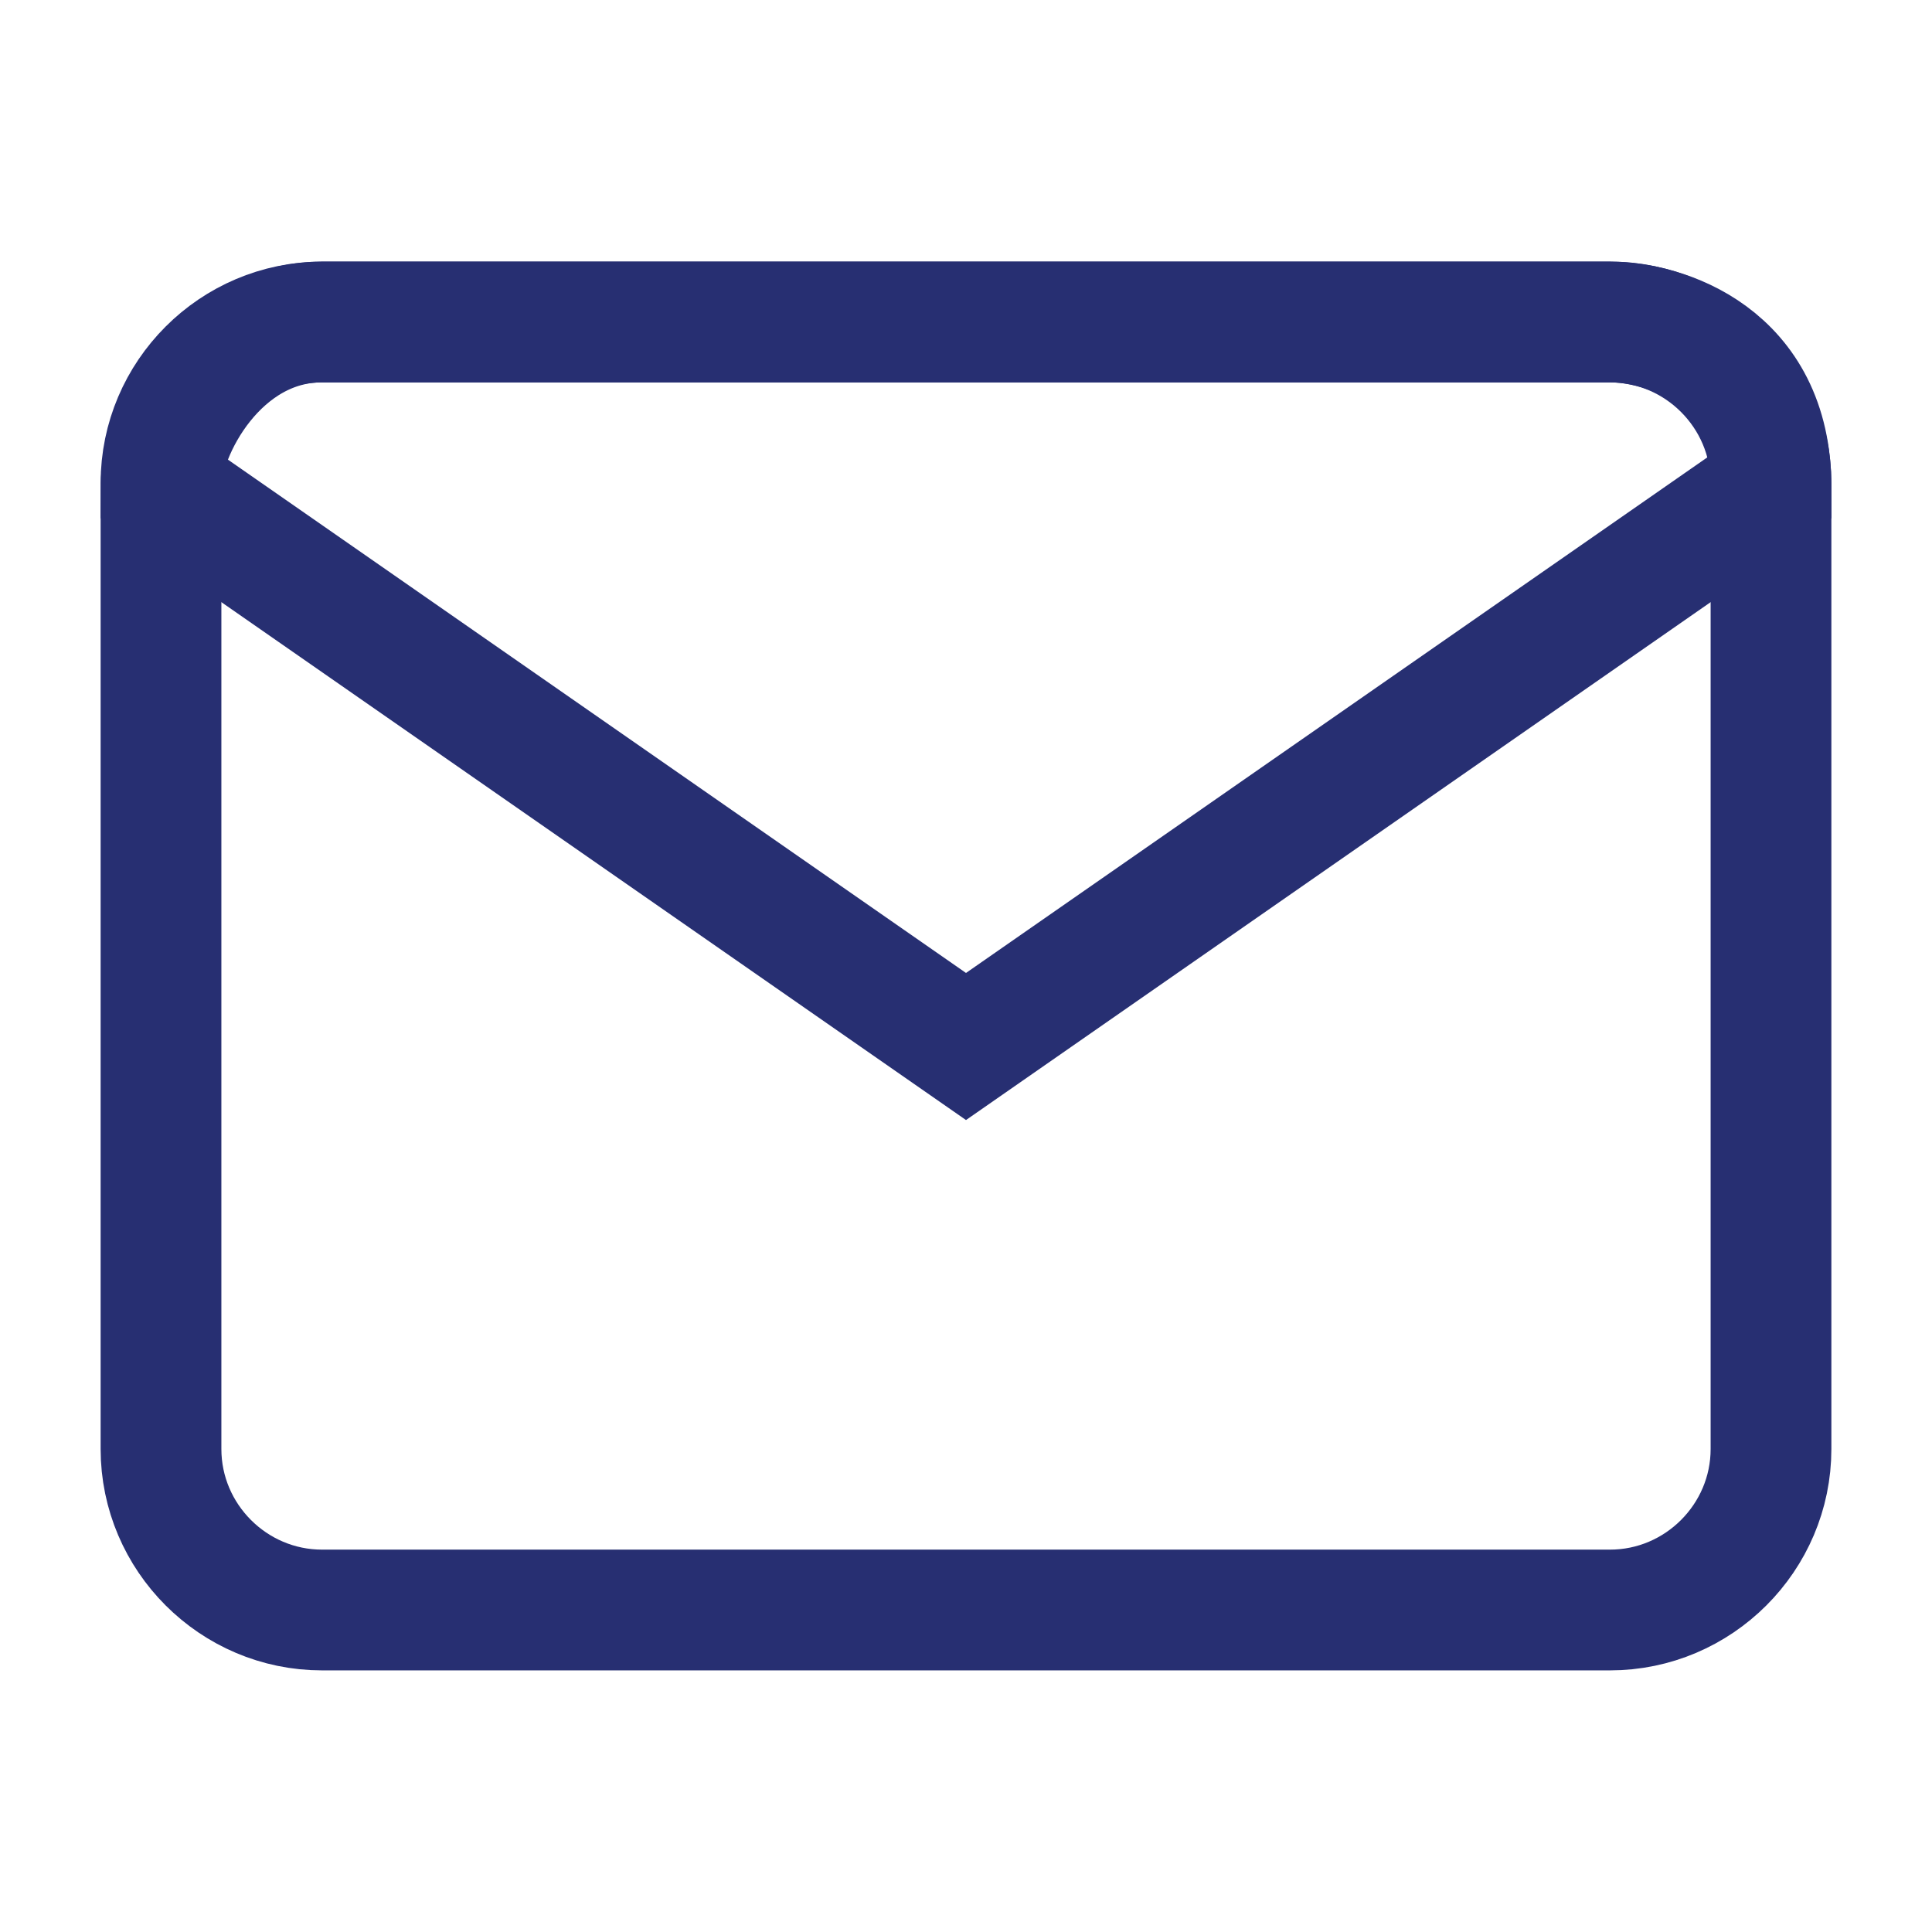
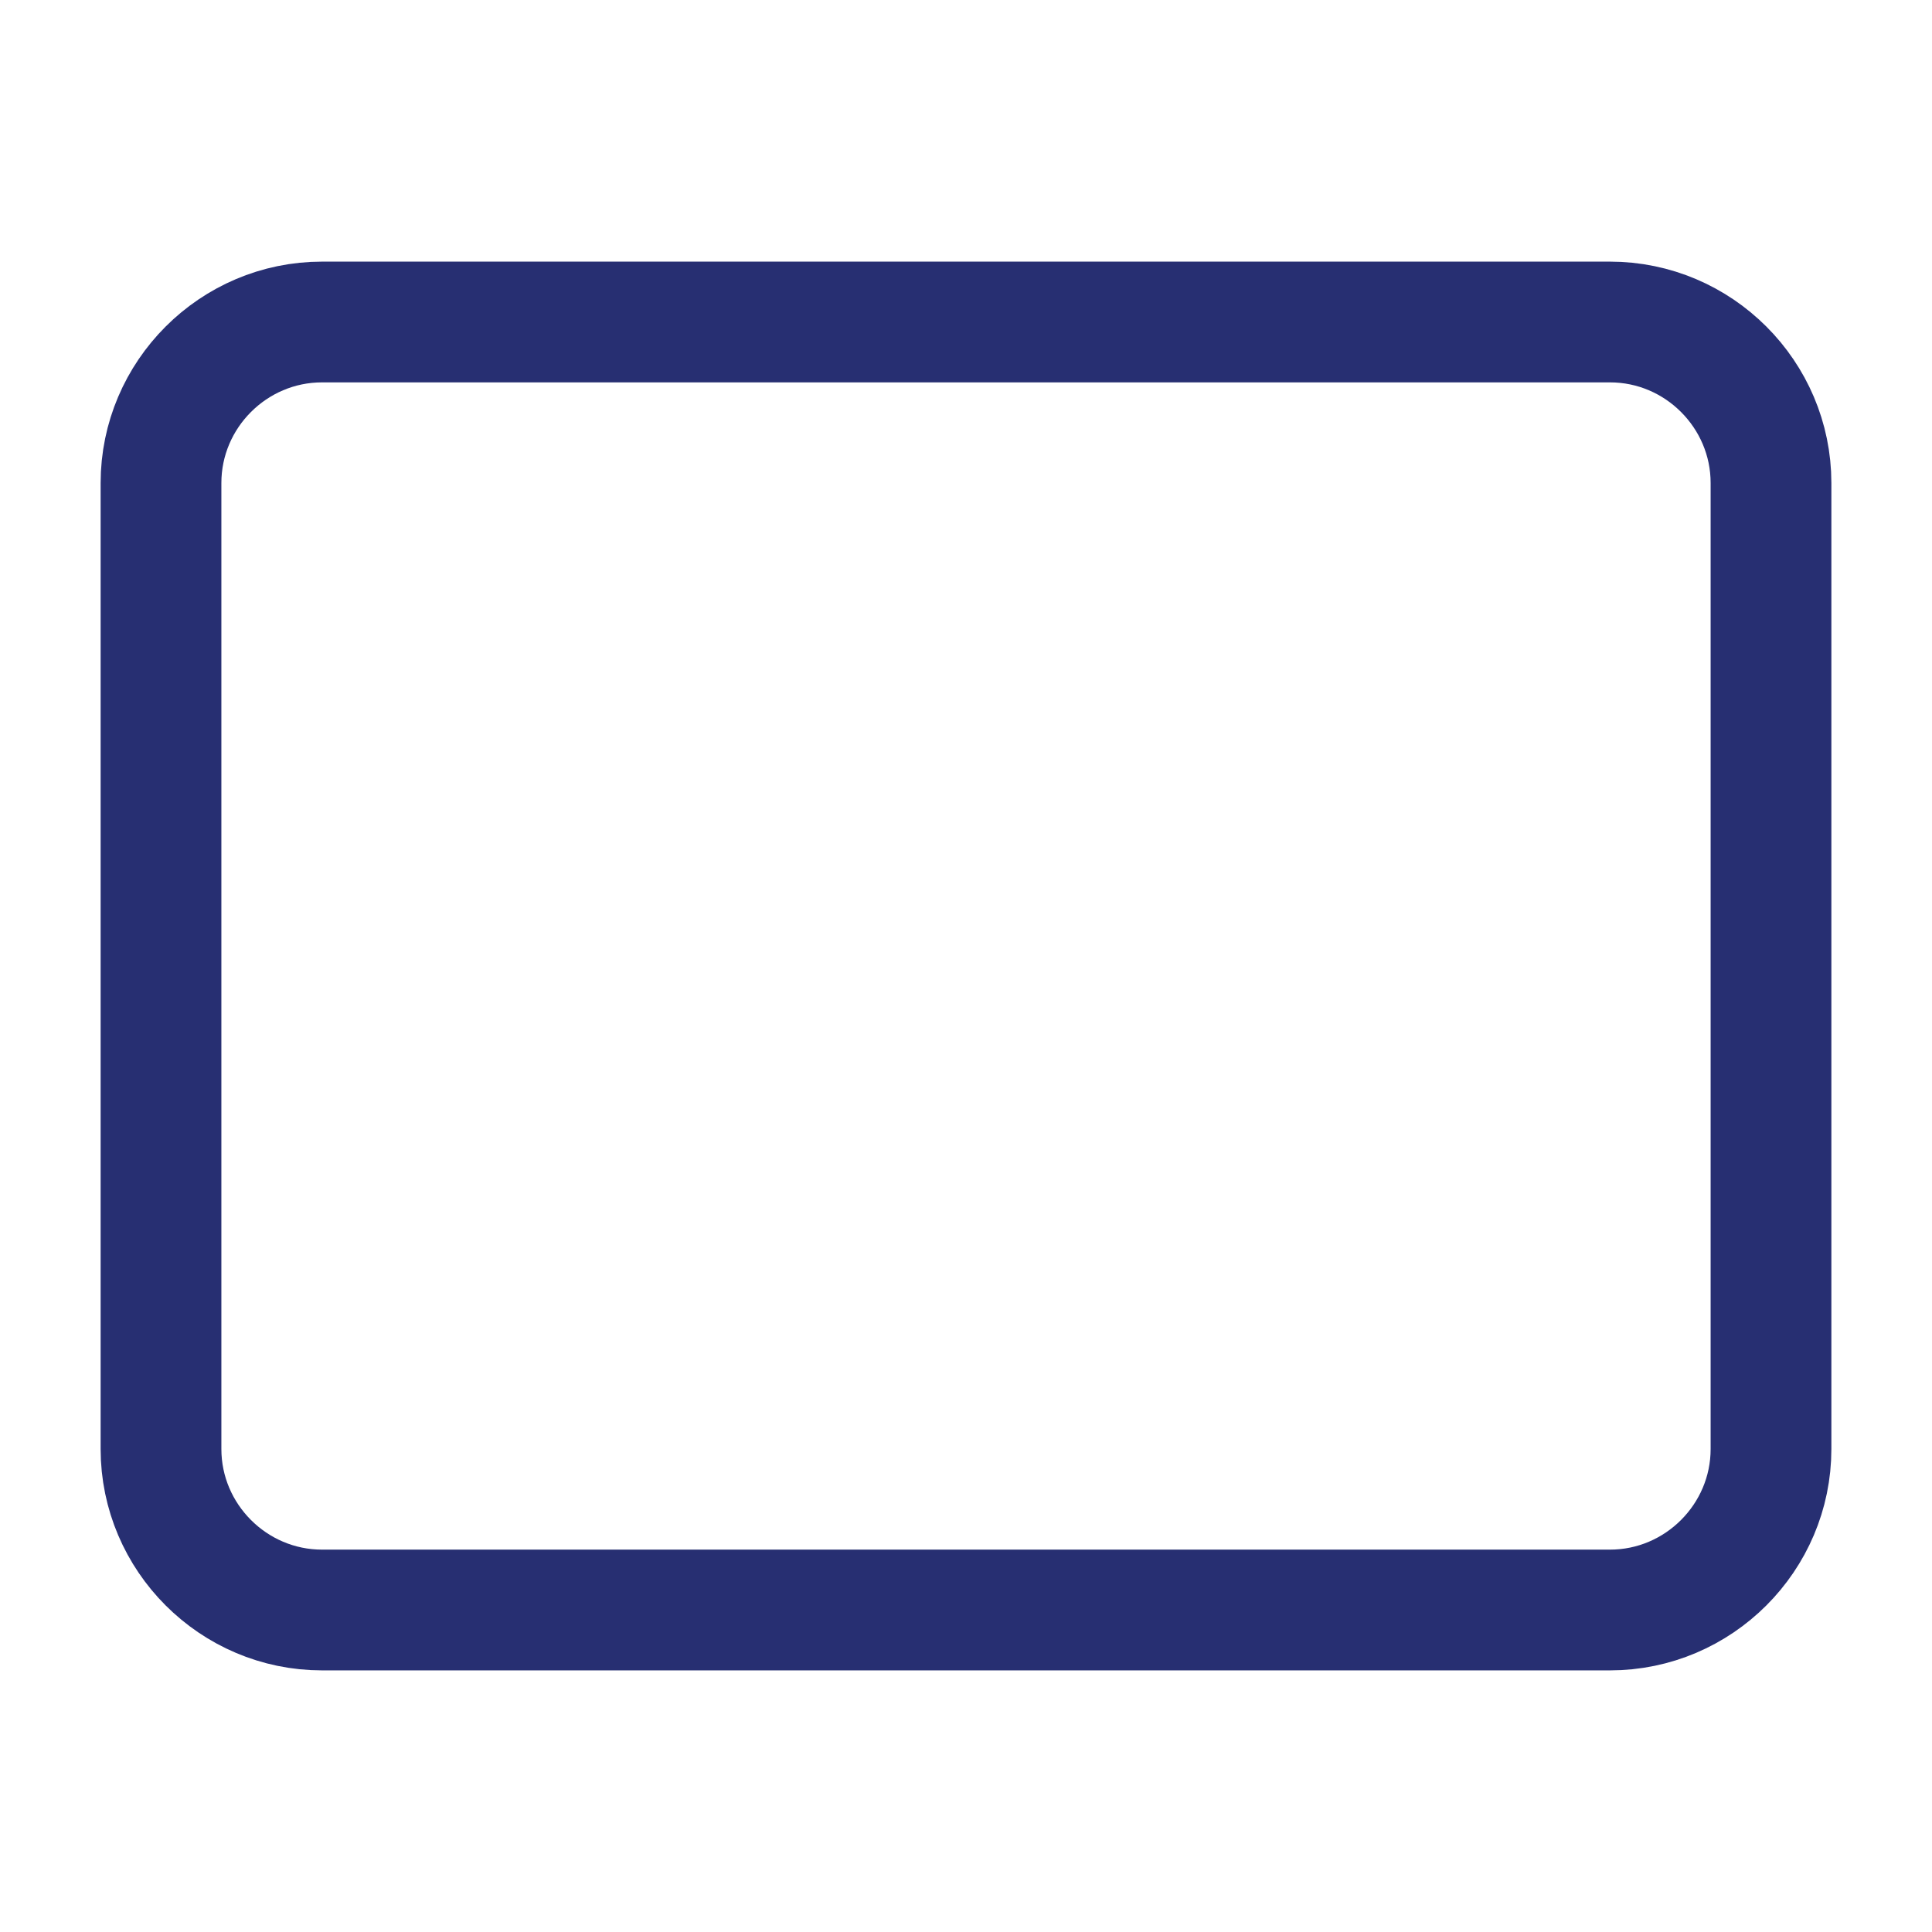
<svg xmlns="http://www.w3.org/2000/svg" width="24" height="24" viewBox="0 0 24 24" fill="none">
  <path d="M4 4H20C21.1 4 22 4.9 22 6V18C22 19.1 21.1 20 20 20H4C2.9 20 2 19.1 2 18V6C2 4.9 2.9 4 4 4Z" stroke="#272F72" stroke-width="1.5" stroke-linecap="round" stroke-linejoin="round" />
-   <path d="M4 4C2.72 4 2 5.364 2 6.045L12 13L22 6.045C22 4.409 20.667 4 20 4H4Z" stroke="#272F72" stroke-width="1.5" />
</svg>